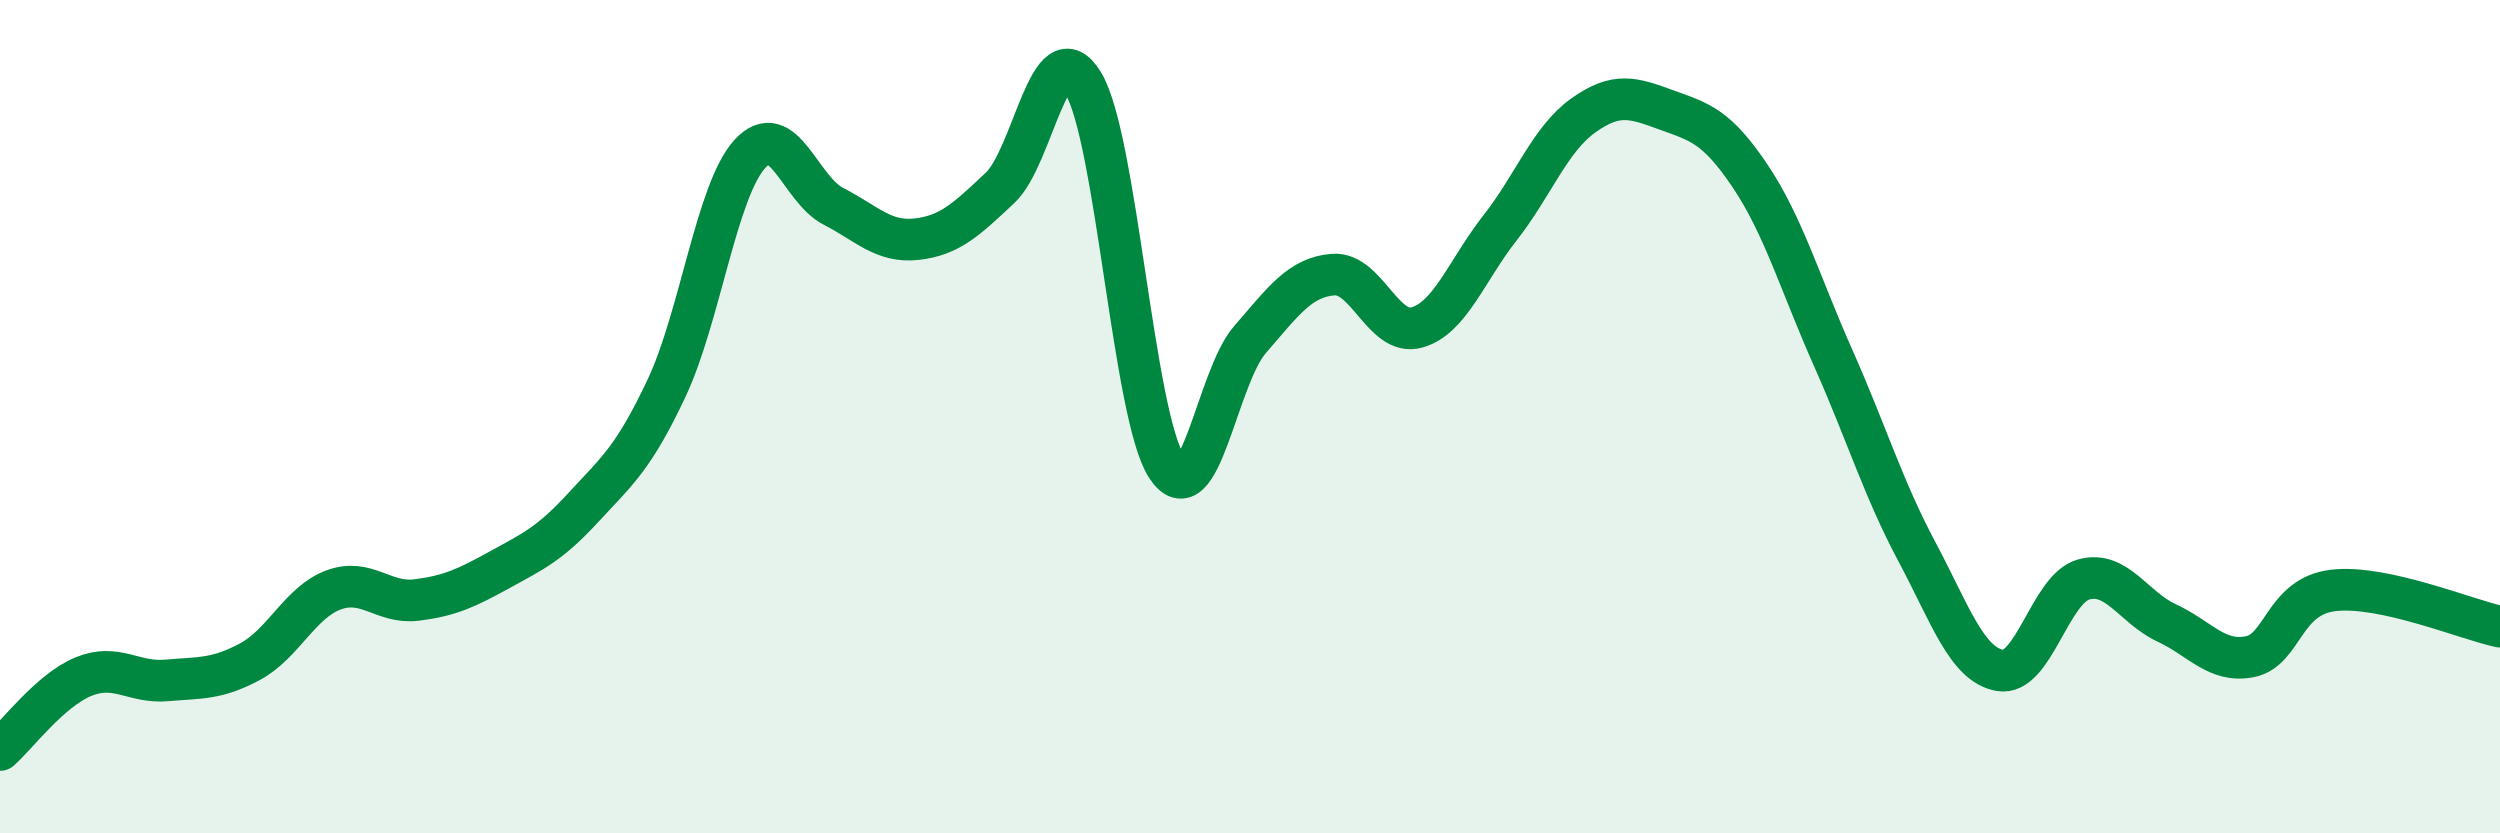
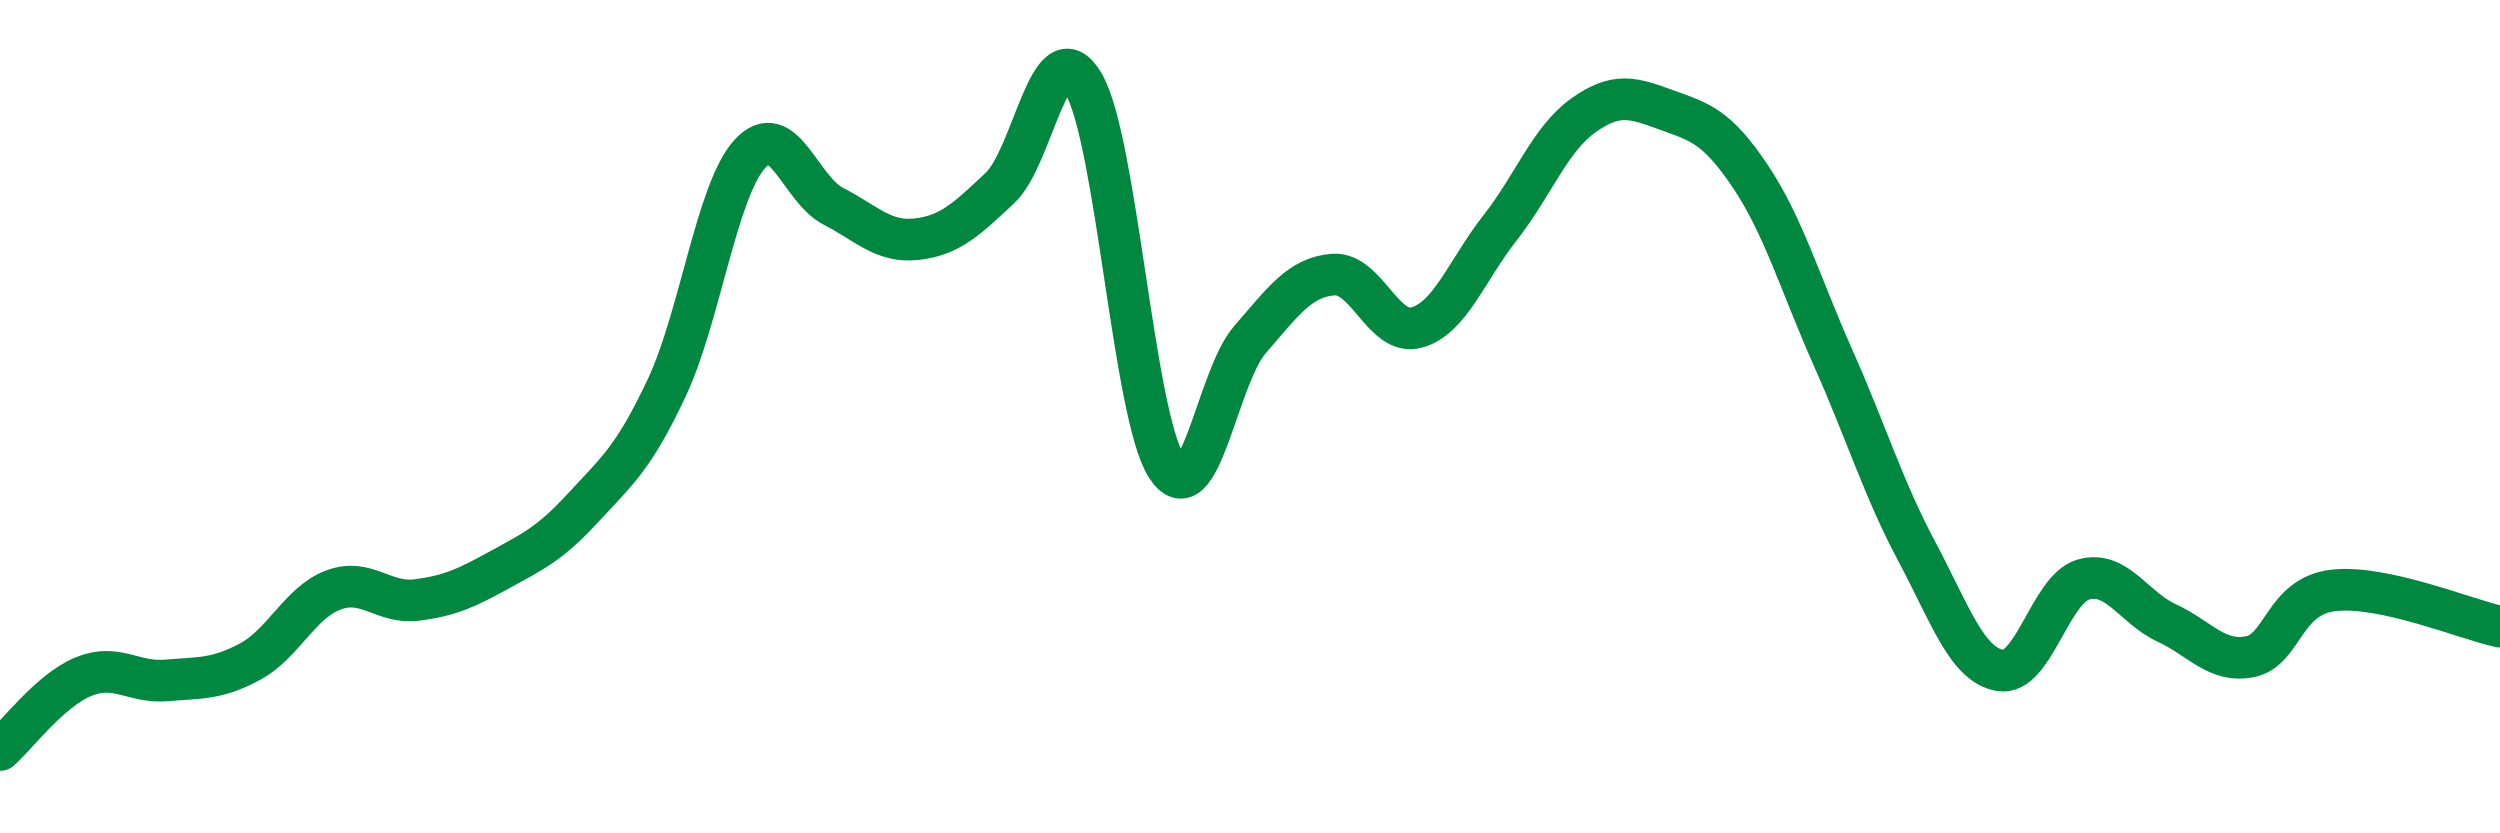
<svg xmlns="http://www.w3.org/2000/svg" width="60" height="20" viewBox="0 0 60 20">
-   <path d="M 0,18 C 0.4,17.65 1.2,16.57 2,16.24 C 2.8,15.91 3.2,16.4 4,16.33 C 4.8,16.26 5.2,16.31 6,15.88 C 6.8,15.45 7.2,14.46 8,14.16 C 8.8,13.86 9.2,14.5 10,14.4 C 10.8,14.3 11.2,14.11 12,13.67 C 12.8,13.23 13.2,13.05 14,12.18 C 14.8,11.31 15.2,11.01 16,9.31 C 16.8,7.61 17.2,4.56 18,3.69 C 18.8,2.82 19.2,4.54 20,4.95 C 20.8,5.36 21.2,5.83 22,5.74 C 22.8,5.65 23.2,5.26 24,4.51 C 24.8,3.76 25.2,0.66 26,2 C 26.8,3.34 27.2,9.97 28,11.2 C 28.8,12.43 29.2,9.07 30,8.15 C 30.8,7.23 31.2,6.65 32,6.59 C 32.8,6.53 33.2,8.08 34,7.86 C 34.8,7.64 35.2,6.49 36,5.47 C 36.8,4.45 37.2,3.34 38,2.77 C 38.8,2.2 39.2,2.35 40,2.64 C 40.8,2.93 41.2,3.03 42,4.22 C 42.8,5.41 43.2,6.8 44,8.6 C 44.8,10.4 45.2,11.73 46,13.23 C 46.8,14.73 47.2,15.95 48,16.09 C 48.8,16.23 49.2,14.14 50,13.91 C 50.8,13.68 51.2,14.58 52,14.95 C 52.8,15.32 53.2,15.92 54,15.76 C 54.8,15.6 54.8,14.31 56,14.17 C 57.2,14.03 59.2,14.87 60,15.04L60 20L0 20Z" fill="#008740" opacity="0.1" stroke-linecap="round" stroke-linejoin="round" />
  <path d="M 0,18 C 0.4,17.65 1.2,16.57 2,16.24 C 2.8,15.91 3.2,16.4 4,16.33 C 4.8,16.26 5.2,16.31 6,15.88 C 6.8,15.45 7.2,14.46 8,14.16 C 8.8,13.86 9.2,14.5 10,14.4 C 10.8,14.3 11.2,14.11 12,13.67 C 12.8,13.23 13.2,13.05 14,12.18 C 14.8,11.31 15.2,11.01 16,9.31 C 16.8,7.61 17.2,4.56 18,3.69 C 18.8,2.82 19.2,4.54 20,4.95 C 20.8,5.36 21.2,5.83 22,5.74 C 22.8,5.65 23.2,5.26 24,4.51 C 24.8,3.76 25.2,0.66 26,2 C 26.8,3.34 27.2,9.97 28,11.2 C 28.8,12.43 29.2,9.07 30,8.15 C 30.8,7.23 31.2,6.65 32,6.59 C 32.8,6.53 33.2,8.08 34,7.86 C 34.8,7.64 35.2,6.49 36,5.47 C 36.8,4.45 37.2,3.34 38,2.77 C 38.8,2.2 39.2,2.35 40,2.64 C 40.8,2.93 41.2,3.03 42,4.22 C 42.8,5.41 43.2,6.8 44,8.6 C 44.8,10.4 45.2,11.73 46,13.23 C 46.8,14.73 47.2,15.95 48,16.09 C 48.8,16.23 49.2,14.14 50,13.91 C 50.8,13.68 51.2,14.58 52,14.95 C 52.8,15.32 53.2,15.92 54,15.76 C 54.8,15.6 54.8,14.31 56,14.17 C 57.2,14.03 59.2,14.87 60,15.04" stroke="#008740" stroke-width="1" fill="none" stroke-linecap="round" stroke-linejoin="round" />
</svg>